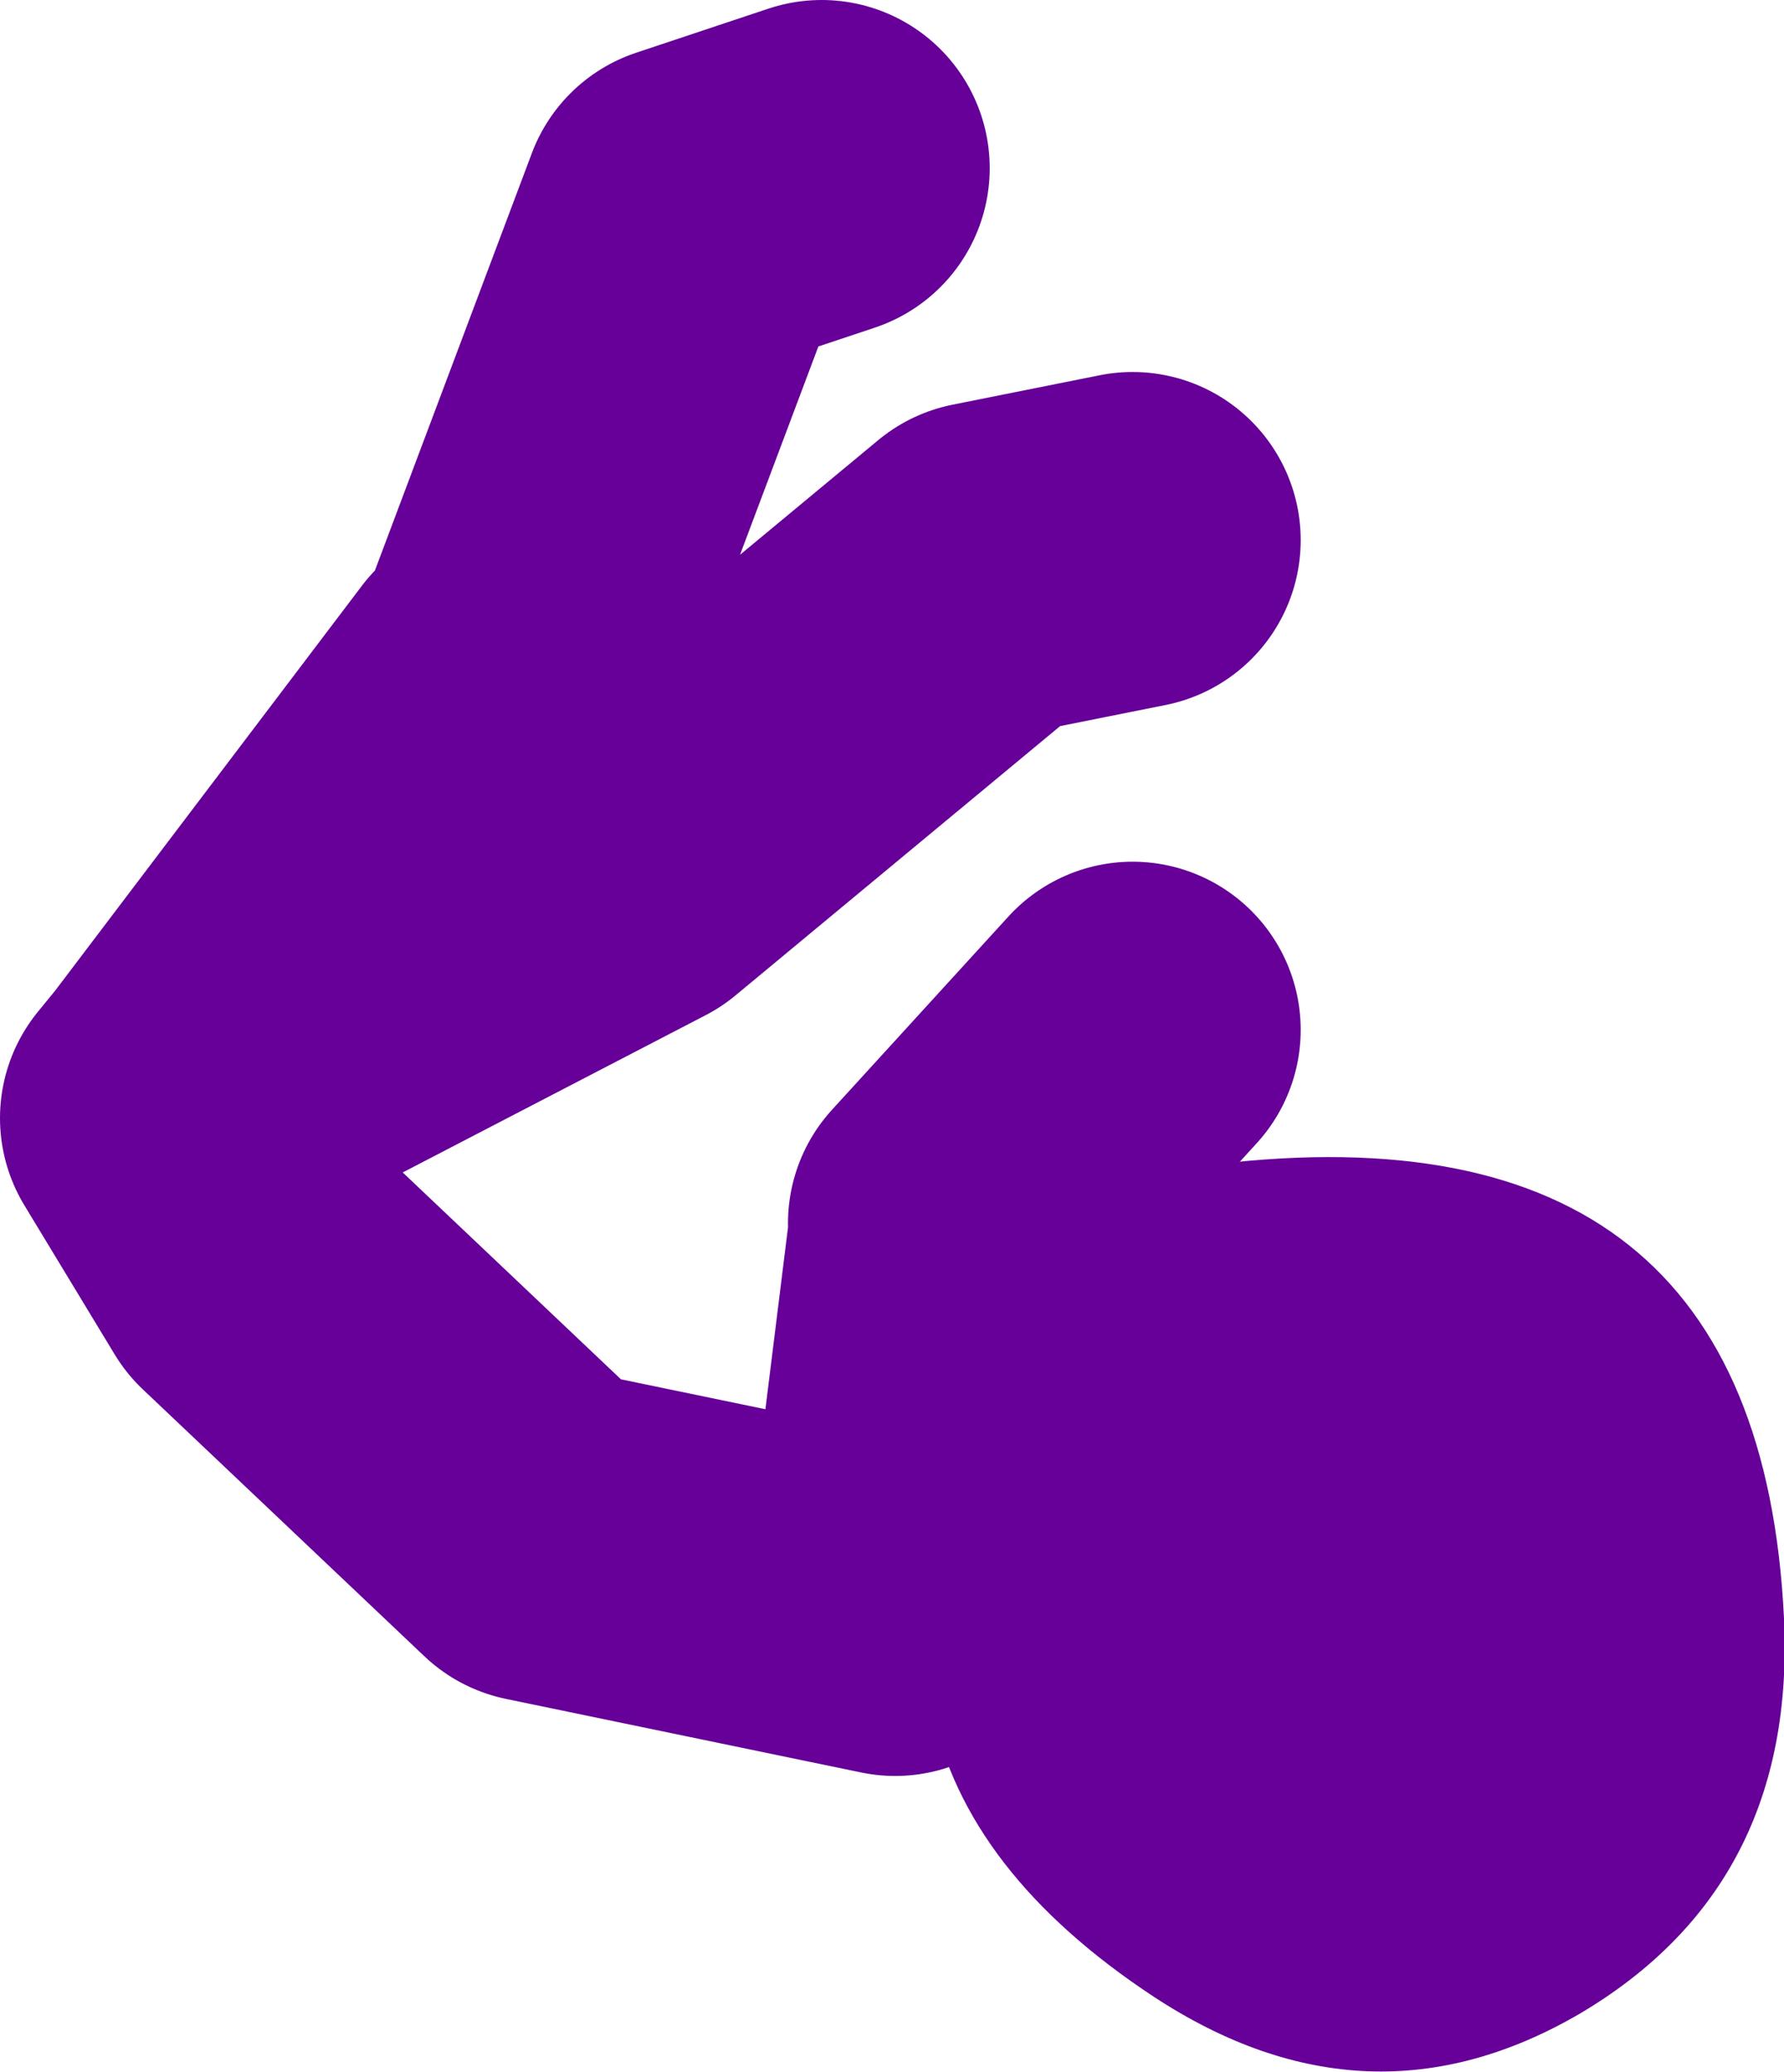
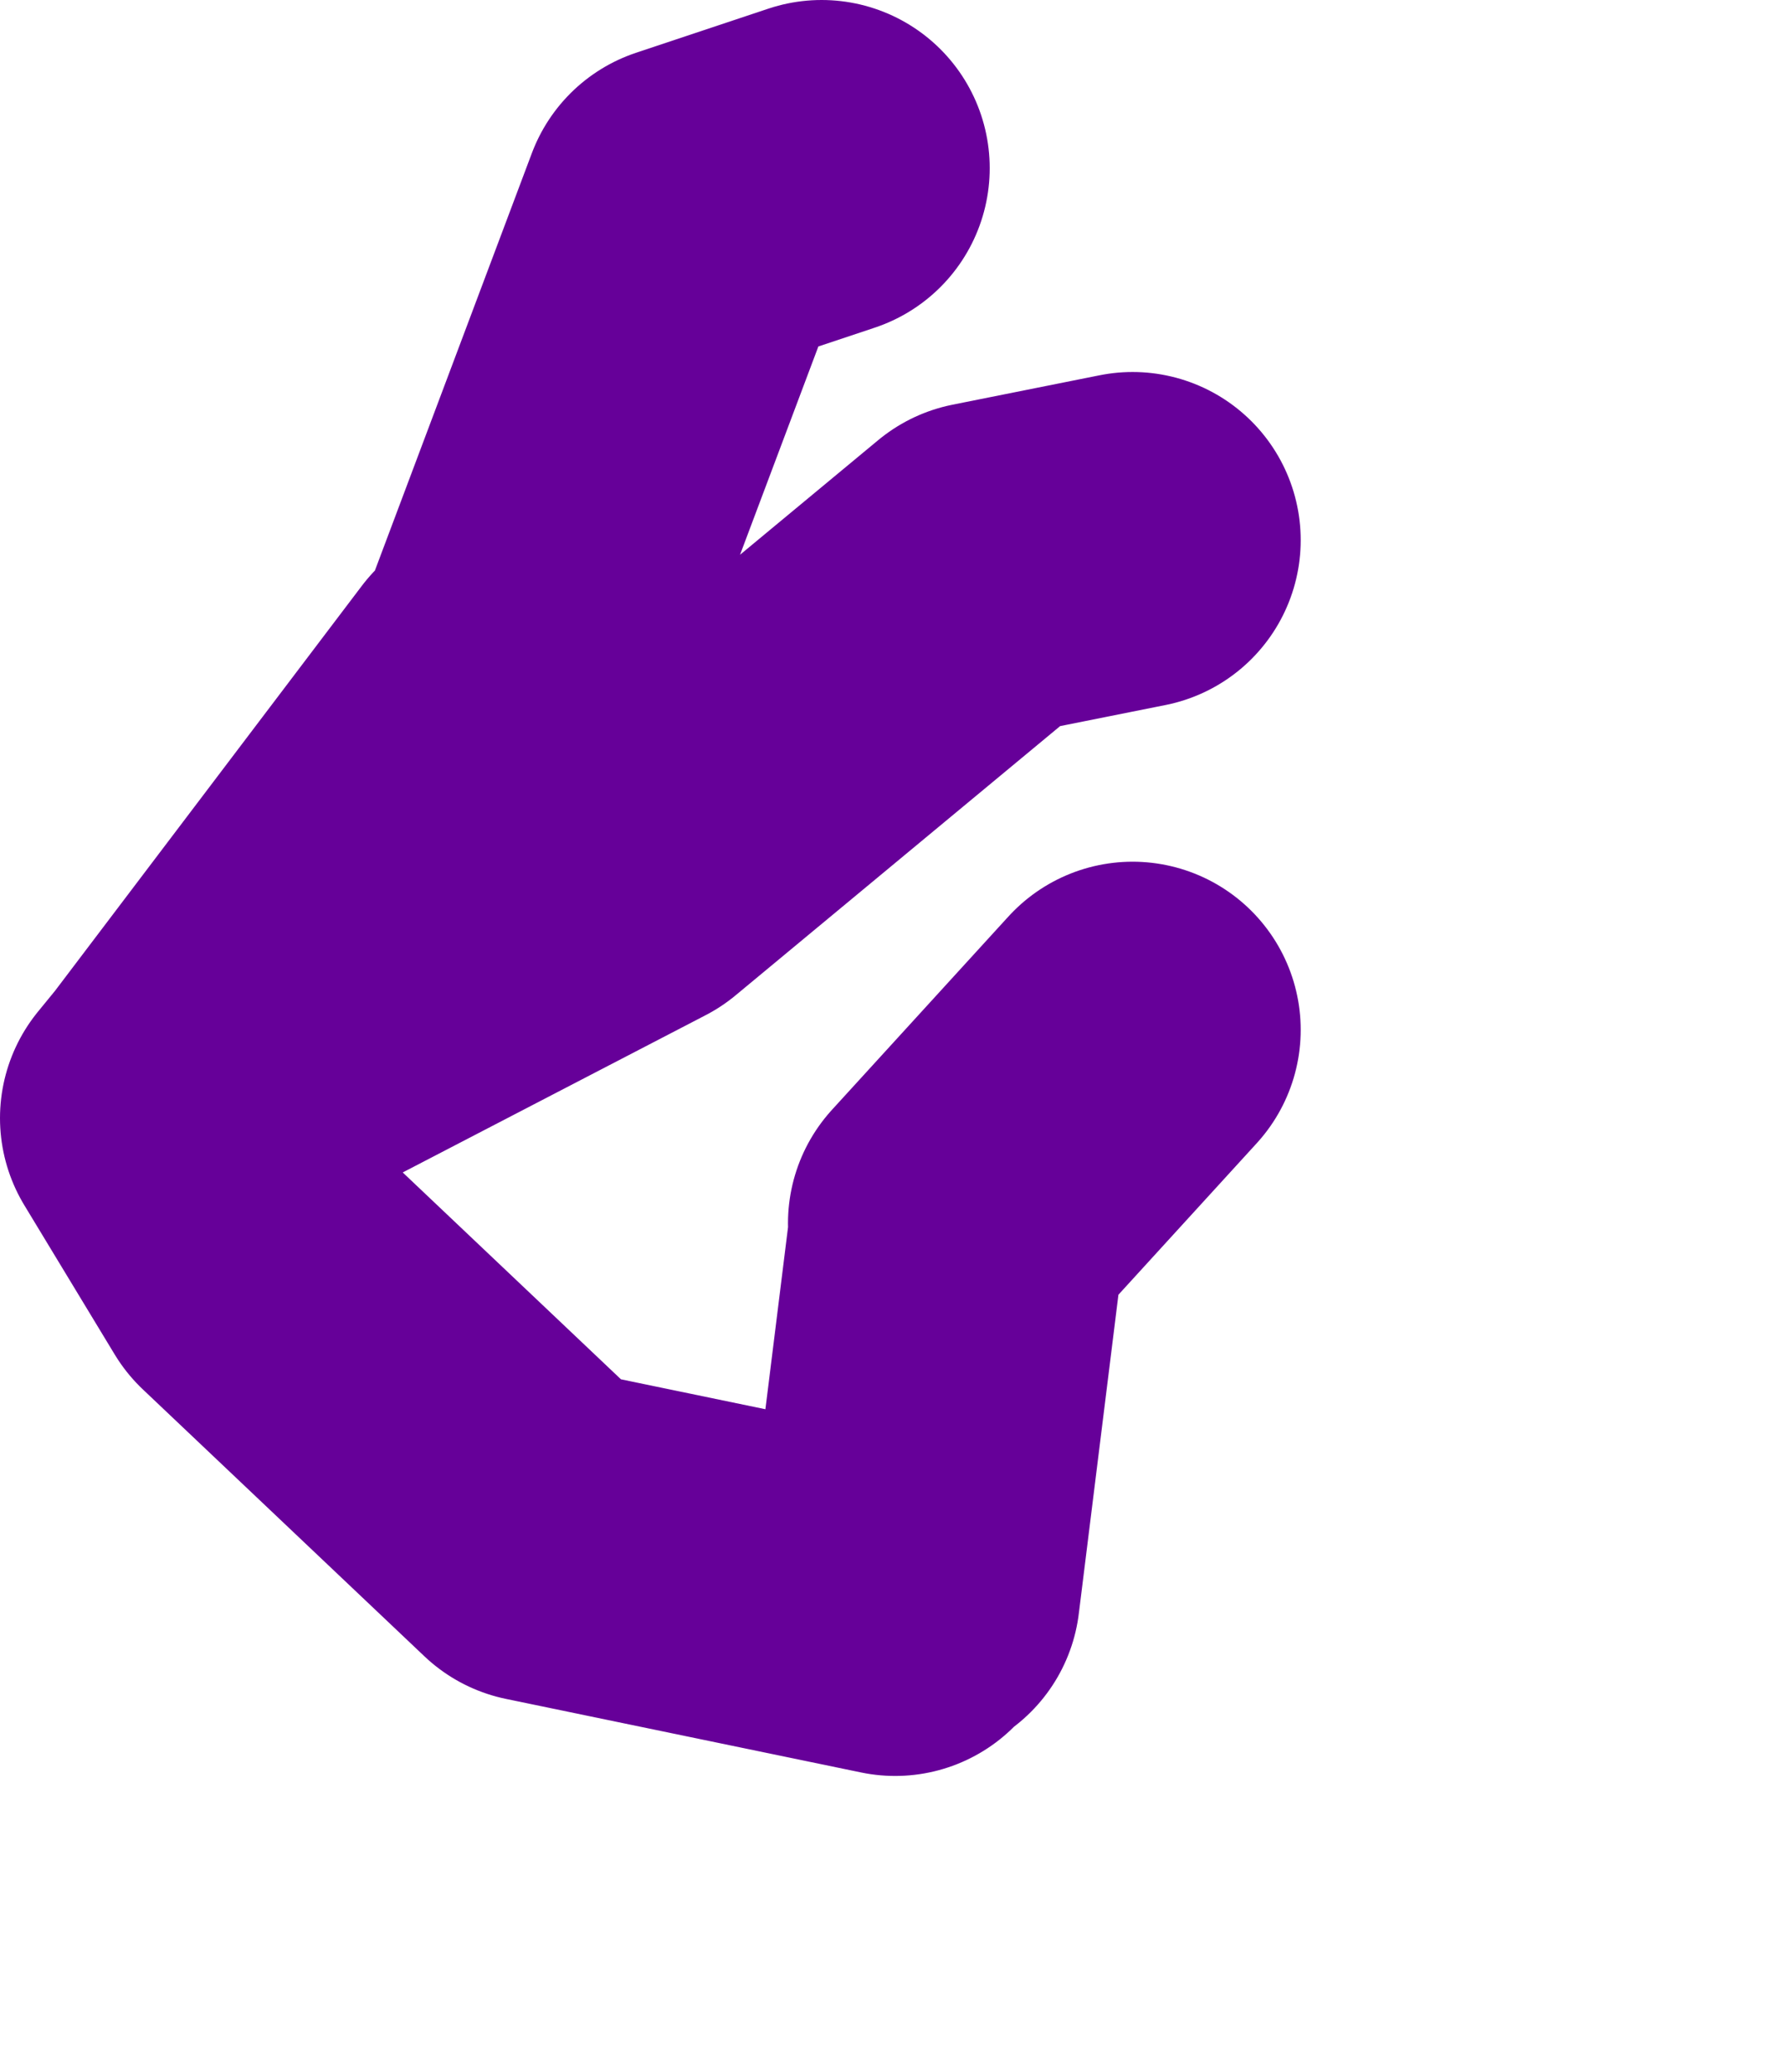
<svg xmlns="http://www.w3.org/2000/svg" height="49.3px" width="42.45px">
  <g transform="matrix(1.0, 0.0, 0.0, 1.0, -39.6, -26.7)">
    <path d="M51.75 43.05 L56.0 31.75 59.15 30.7 M51.4 43.05 L44.05 52.75 54.55 47.3 63.05 40.25 66.55 39.55 M60.9 64.95 L52.45 63.2 45.75 56.85 43.6 53.3 44.05 52.75 M62.35 55.8 L66.55 51.2 M61.3 64.6 L62.35 56.15" fill="none" stroke="#660099" stroke-linecap="round" stroke-linejoin="round" stroke-width="8.0" />
-     <path d="M67.05 74.2 Q58.1 68.3 63.85 58.7 65.7 55.6 68.5 54.4 81.45 52.85 82.05 65.2 82.35 71.55 77.2 74.6 72.15 77.55 67.05 74.2" fill="#660099" fill-rule="evenodd" stroke="none" />
  </g>
</svg>